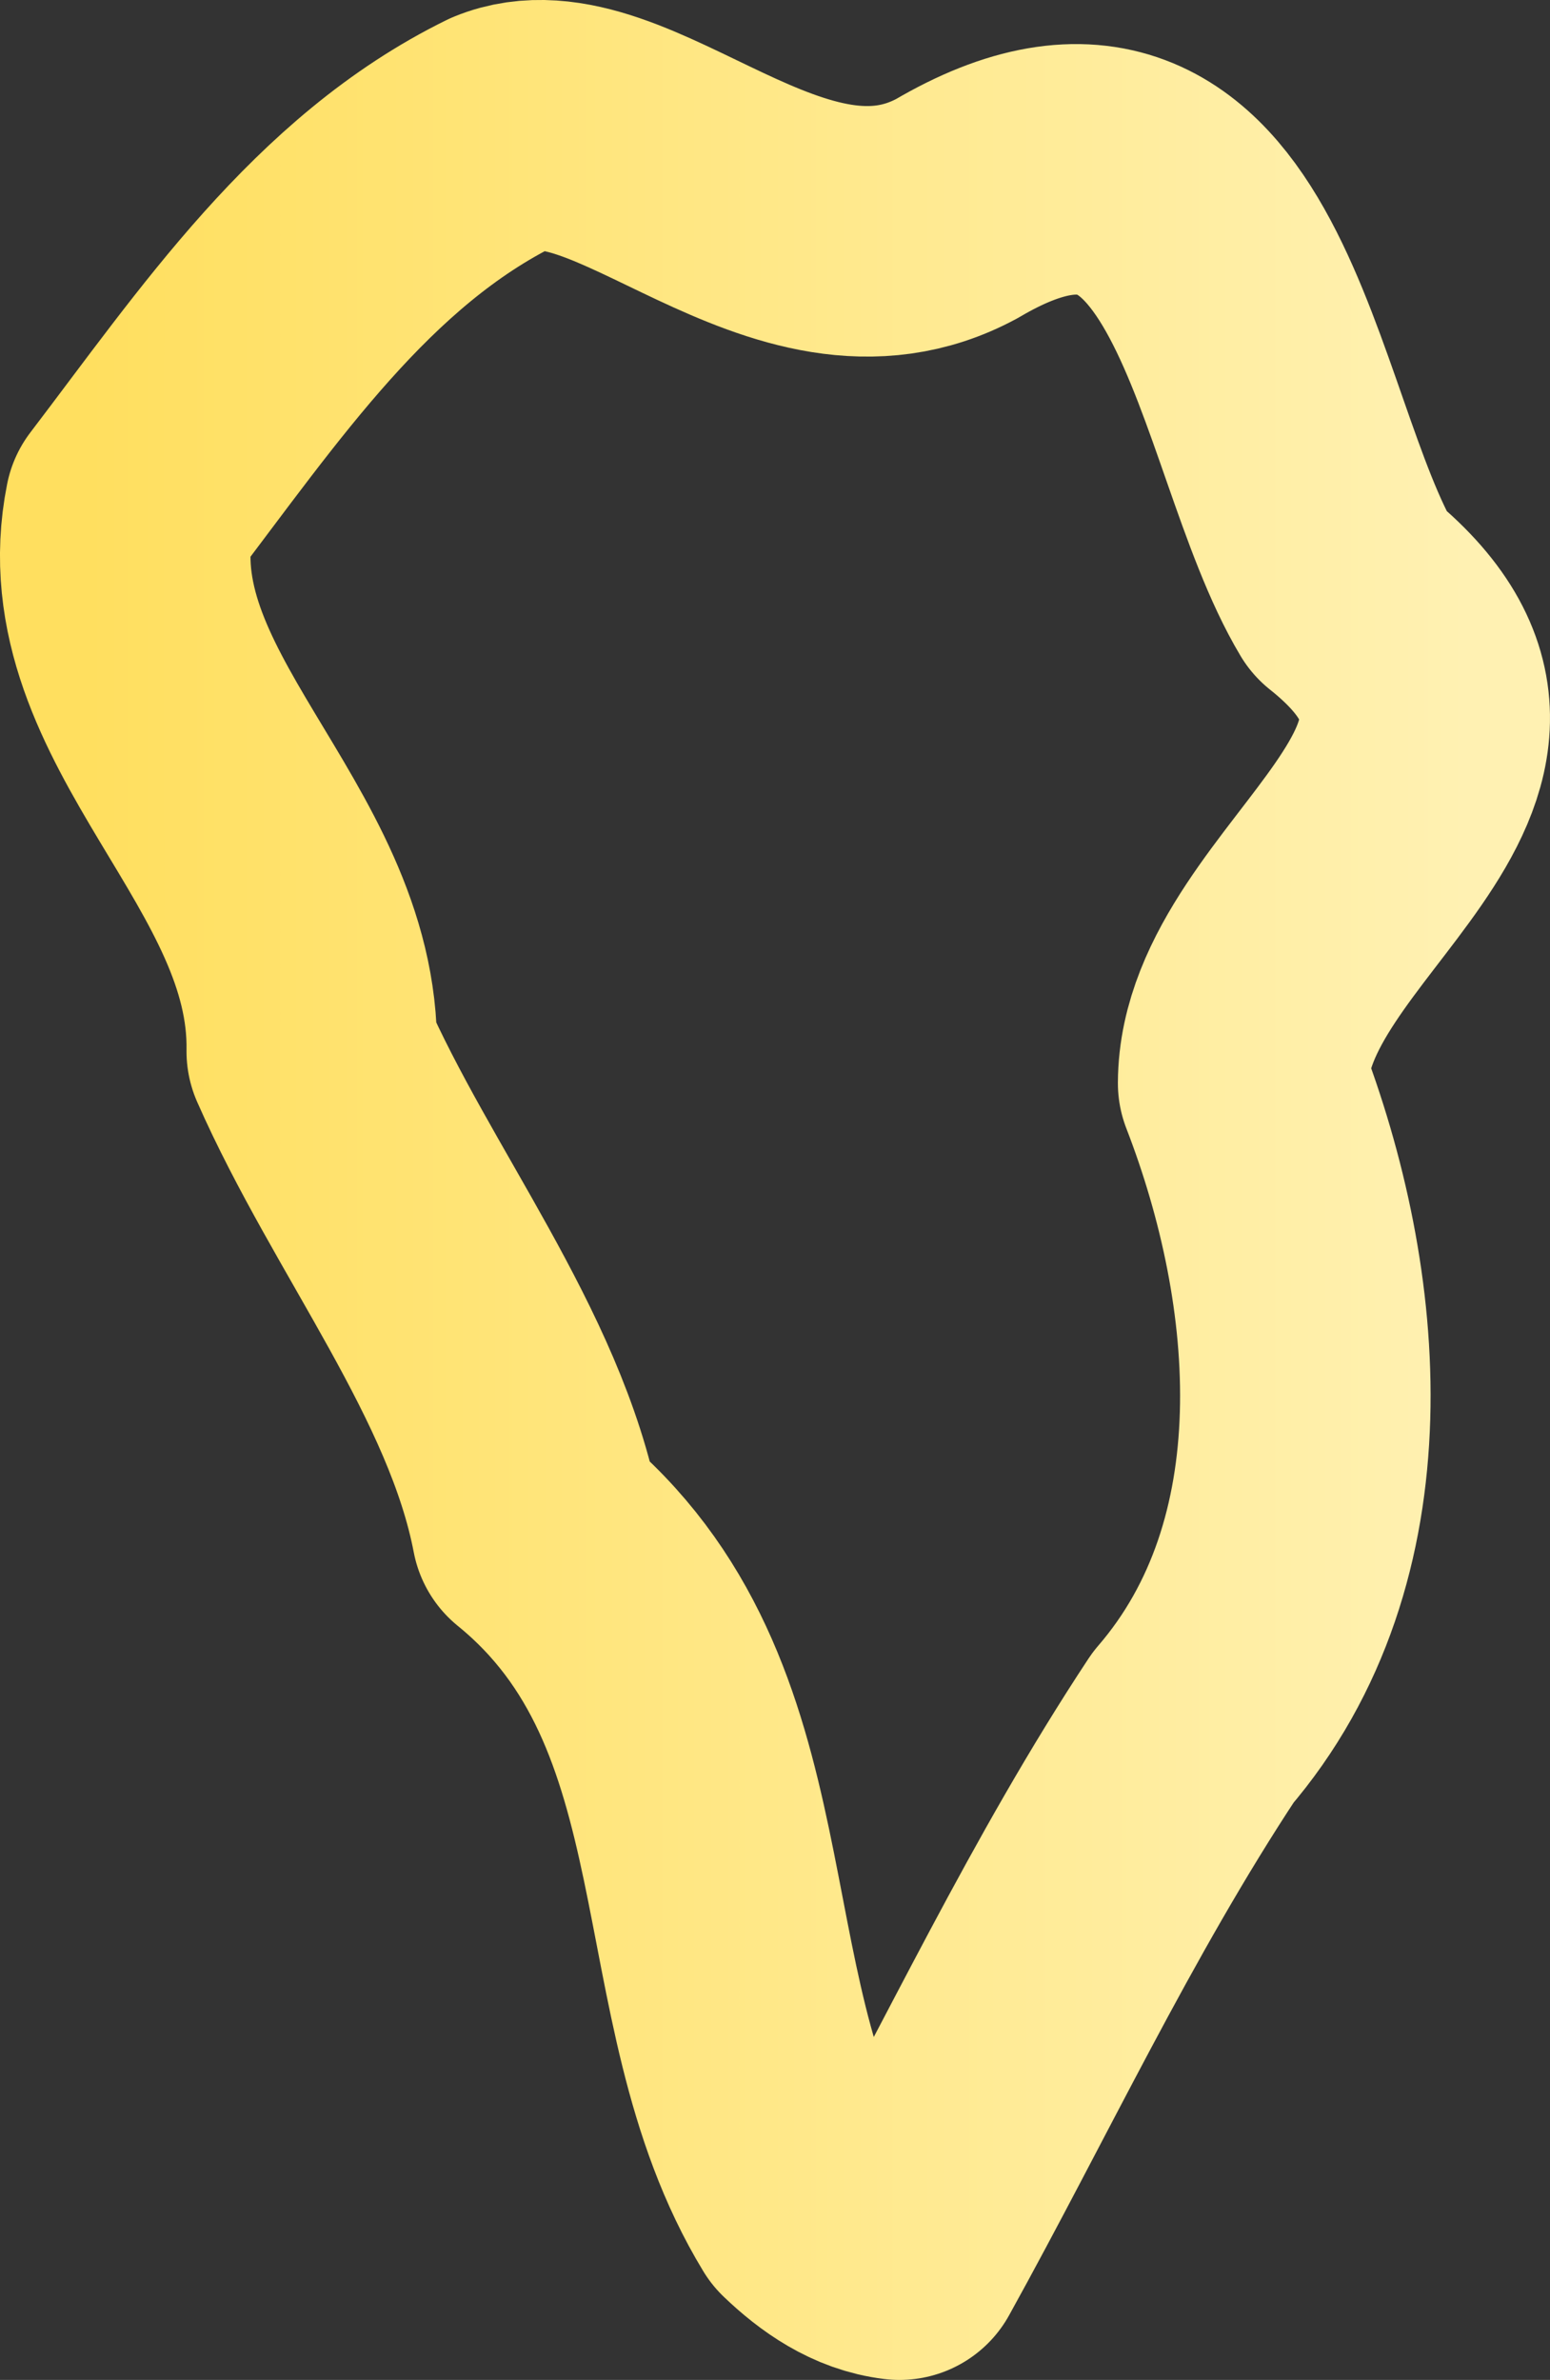
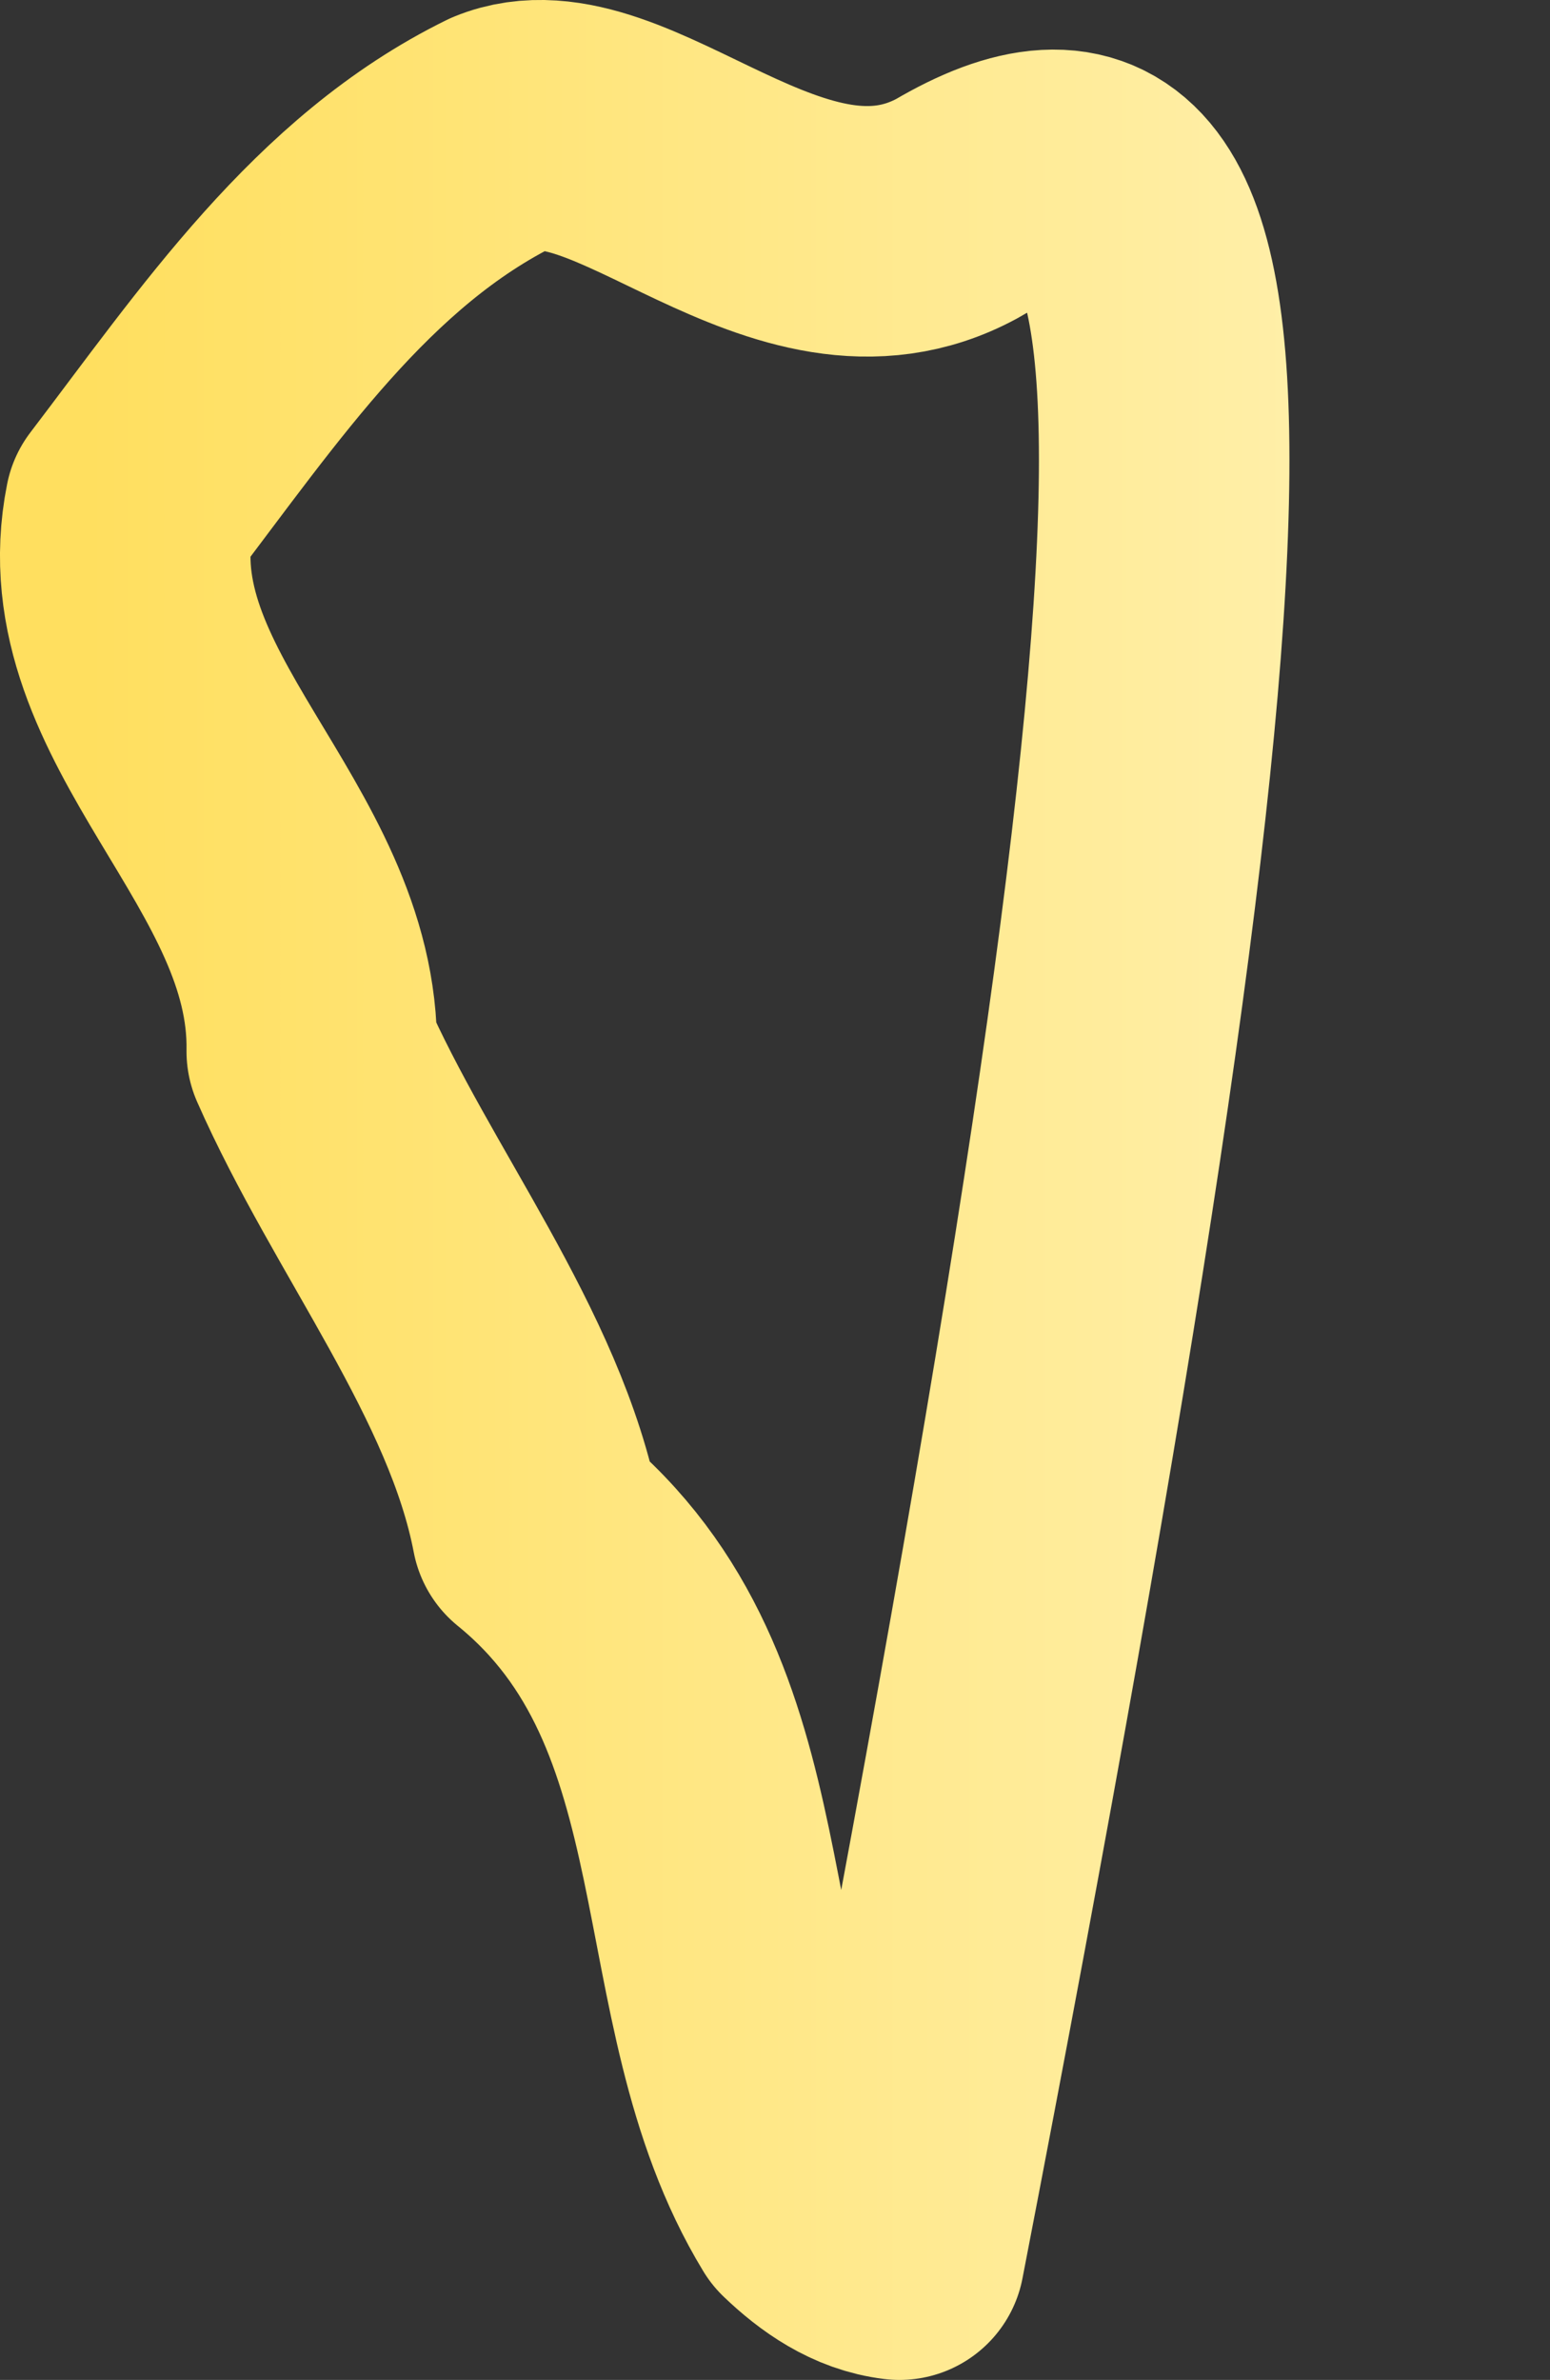
<svg xmlns="http://www.w3.org/2000/svg" xmlns:ns1="http://www.inkscape.org/namespaces/inkscape" xmlns:ns2="http://sodipodi.sourceforge.net/DTD/sodipodi-0.dtd" xmlns:xlink="http://www.w3.org/1999/xlink" width="278.45mm" height="427.465mm" viewBox="0 0 278.45 427.465" version="1.1" id="svg349" ns1:version="1.2.2 (b0a8486541, 2022-12-01)" ns2:docname="lpa-color.svg" ns1:export-filename="lpa.svg" ns1:export-xdpi="292.57" ns1:export-ydpi="292.57">
  <rect x="0" y="0" width="278.45" height="427.465" fill="#333333" stroke="none" />
  <ns2:namedview id="namedview351" pagecolor="#ffffff" bordercolor="#666666" borderopacity="1.0" ns1:showpageshadow="2" ns1:pageopacity="0.0" ns1:pagecheckerboard="0" ns1:deskcolor="#d1d1d1" ns1:document-units="mm" showgrid="false" ns1:zoom="0.3750491" ns1:cx="105.31954" ns1:cy="1029.1986" ns1:window-width="1920" ns1:window-height="1008" ns1:window-x="0" ns1:window-y="0" ns1:window-maximized="1" ns1:current-layer="layer1" />
  <defs id="defs346">
    <ns1:path-effect effect="simplify" id="path-effect8672" is_visible="true" lpeversion="1" steps="2" threshold="0.016" smooth_angles="0" helper_size="5" simplify_individual_paths="false" simplify_just_coalesce="false" />
    <linearGradient ns1:collect="always" id="linearGradient7216">
      <stop style="stop-color:#ffdf5f;stop-opacity:1;" offset="0" id="stop7212" />
      <stop style="stop-color:#fff1b2;stop-opacity:1;" offset="1" id="stop7214" />
    </linearGradient>
    <linearGradient ns1:collect="always" xlink:href="#linearGradient7216" id="linearGradient7218" x1="-18.459" y1="181.254" x2="228.804" y2="181.254" gradientUnits="userSpaceOnUse" />
  </defs>
  <g ns1:label="Layer 1" ns1:groupmode="layer" id="layer1" transform="translate(34.515,29.509)">
-     <path style="fill:none;fill-opacity:1;stroke:url(#linearGradient7218);stroke-width:45;stroke-linecap:square;stroke-linejoin:round;stroke-dasharray:none;stroke-opacity:1;paint-order:normal" d="m 127.074,375.456 c 17.379,-31.382 32.619,-64.238 52.736,-94.674 27.423,-31.788 23.234,-78.978 8.998,-115.747 0.134,-33.17 58.435,-56.78 18.852,-88.274 C 190.44,47.976 186.963,-21.236 137.412,7.941 107.083,24.383 76.904,-14.493 55.597,-5.703 26.886,8.402 8.465,36.061 -11.162,61.8 c -7.187,35.901 33.234,60.264 32.653,97.527 12.683,28.803 34.748,56.083 40.42,85.728 38.7,31.46 26.186,83.961 49.156,121.712 4.42,4.239 9.698,7.945 16.008,8.689 z" id="path1718" ns1:path-effect="#path-effect8672" ns1:original-d="m 127.07443,375.45587 c 0,-0.15116 0.10953,-0.20714 0.2434,-0.12441 0.13386,0.0827 0.50056,-0.1765 0.81489,-0.5761 0.31432,-0.3996 1.30568,-1.15104 2.20302,-1.66989 1.84413,-1.0663 2.28345,-1.72257 2.29563,-3.42945 0.0213,-2.9895 1.36639,-6.62792 3.02694,-8.18793 0.3721,-0.34957 0.67653,-0.87619 0.67653,-1.17028 0,-0.29408 0.30958,-0.85783 0.68796,-1.25277 0.37837,-0.39495 0.70579,-1.0151 0.7276,-1.37817 0.0218,-0.36303 0.11405,-0.61415 0.20498,-0.55803 0.23971,0.14798 2.12618,-4.89701 1.94237,-5.19443 -0.085,-0.13753 -0.048,-0.25006 0.0823,-0.25006 0.13029,0 0.44277,-0.8632 0.69442,-1.91823 0.29041,-1.2175 0.74116,-2.27499 1.23395,-2.89491 0.83469,-1.04997 0.94842,-1.5236 0.47867,-1.99334 -0.53752,-0.53753 -0.0121,-2.07894 1.09893,-3.22374 0.57799,-0.5956 1.05089,-1.31847 1.05089,-1.60639 0,-0.81714 0.79101,-2.63462 1.89205,-4.34726 0.55305,-0.86027 1.13849,-1.96694 1.30099,-2.45933 0.22081,-0.66908 0.55013,-0.99714 1.30358,-1.2986 1.3079,-0.52332 4.26182,-3.85874 4.54387,-5.13073 0.0482,-0.21735 0.14716,-0.45471 0.21992,-0.52747 0.0728,-0.0728 0.92989,-1.75834 1.90474,-3.74573 0.97484,-1.98739 2.12363,-4.01344 2.55285,-4.50228 0.42923,-0.48887 0.92093,-1.42267 1.09267,-2.0751 0.2211,-0.84 0.72796,-1.61103 1.73647,-2.64147 0.84027,-0.85855 1.59062,-1.9285 1.83004,-2.60953 0.2232,-0.63487 0.7638,-1.56205 1.20134,-2.06037 1.00451,-1.14408 1.58814,-2.52867 1.58814,-3.76766 0,-0.94303 1.06983,-2.93953 1.57516,-2.93953 0.37932,0 0.99327,-2.09216 1.29307,-4.40642 0.66406,-5.12609 3.96986,-11.22484 6.69041,-12.34292 0.66305,-0.27249 1.45708,-1.0478 2.56887,-2.50833 1.84023,-2.41742 3.80154,-4.20195 4.87805,-4.43841 0.8366,-0.18373 1.37877,-0.90178 1.64524,-2.17887 0.10005,-0.4795 0.77769,-1.6106 1.50587,-2.51354 0.72818,-0.90294 1.67361,-2.33 2.10095,-3.17122 0.45591,-0.89746 1.75768,-2.55894 3.1503,-4.02079 1.30533,-1.3702 2.37333,-2.69552 2.37333,-2.94516 0,-0.24963 0.19704,-1.07892 0.43785,-1.84287 0.42573,-1.3506 0.42103,-1.43399 -0.16989,-3.01411 -0.52493,-1.40367 -0.56657,-1.76252 -0.30556,-2.63369 0.1662,-0.55473 0.30237,-1.64962 0.3026,-2.43311 5.3e-4,-1.90997 0.6416,-3.11801 2.07029,-3.90144 1.44504,-0.79243 1.57013,-1.13421 0.72454,-1.97982 -0.89766,-0.89765 -0.85625,-1.45219 0.21306,-2.85261 1.15396,-1.5113 1.42033,-2.67192 0.82258,-3.5842 -0.47941,-0.73168 -0.44596,-1.20597 0.26679,-3.78233 0.49975,-1.80641 0.50964,-3.94029 0.0291,-6.27505 -1.06141,-5.15689 -0.83424,-6.7889 1.41117,-10.13761 0.82939,-1.23692 1.78933,-2.75367 2.13316,-3.37055 0.34385,-0.61688 0.81674,-1.18239 1.05084,-1.2567 1.30487,-0.41415 -0.37766,-8.21065 -1.91833,-8.88894 -1.32438,-0.58307 -1.77491,-1.78271 -1.78016,-4.74006 -0.005,-2.82328 -0.0768,-3.01856 -1.34253,-3.65038 -1.21214,-0.60508 -1.61004,-4.87733 -0.70391,-7.55794 0.75051,-2.22027 0.53846,-3.32178 -0.94475,-4.90745 -2.0053,-2.14383 -2.76635,-4.10101 -2.28695,-5.88135 0.26415,-0.98101 0.22806,-1.16391 -0.41193,-2.08742 -0.3858,-0.55671 -0.76593,-1.49291 -0.84474,-2.08043 -0.12598,-0.93931 -0.25593,-1.10541 -1.07677,-1.37631 -1.65517,-0.54626 -3.2327,-2.3967 -3.2327,-3.79197 0,-0.65157 -0.17859,-1.87035 -0.39687,-2.70839 -1.28459,-4.93185 -0.24254,-8.58242 3.61371,-12.65968 3.84711,-4.06761 4.33417,-5.11725 3.51664,-7.57859 -0.93461,-2.81386 0.6108,-8.57409 2.94458,-10.97537 0.62689,-0.64502 1.21412,-1.40693 1.30495,-1.69312 0.0908,-0.28619 0.27175,-0.52035 0.40205,-0.52035 0.13029,0 0.71213,-0.68461 1.29298,-1.52135 1.77671,-2.55947 3.8068,-4.89611 5.05328,-5.81633 0.65251,-0.48173 1.62311,-1.27872 2.15686,-1.77109 0.58028,-0.53527 1.56329,-1.06755 2.44483,-1.32382 1.57405,-0.45759 4.91908,-3.21954 4.91908,-4.06163 0,-0.22585 0.0695,-0.34119 0.15433,-0.2563 0.0849,0.0849 0.38256,-0.0739 0.66146,-0.35278 0.27892,-0.27891 0.68849,-0.50712 0.91019,-0.50712 0.342,0 0.37645,-0.31917 0.22741,-2.10636 -0.15124,-1.81346 -0.10613,-2.20897 0.32454,-2.84427 0.28916,-0.42657 0.55602,-1.39879 0.63248,-2.3043 0.12346,-1.46161 0.19423,-1.60069 1.05834,-2.07905 0.50932,-0.28196 1.03105,-0.70818 1.15943,-0.94715 0.12835,-0.23897 0.96178,-1.12111 1.85208,-1.96032 l 1.61869,-1.52583 -0.0348,-3.13521 c -0.043,-3.876567 -0.33136,-4.656897 -1.72574,-4.670167 -1.58785,-0.0151 -2.30733,-0.94208 -2.86801,-3.69504 -0.47024,-2.30888 -0.92247,-3.23769 -2.28642,-4.69584 -1.20301,-1.28614 -1.21531,-1.31773 -1.08903,-2.8004 0.2035,-2.38919 -1.64512,-5.02507 -3.27339,-4.66743 -1.61669,0.35508 -3.80191,-1.84595 -4.70993,-4.74403 -0.70329,-2.24459 -1.30514,-3.59751 -1.60033,-3.59751 -1.68662,0 -5.65762,-6.76089 -6.13845,-10.45104 -0.34474,-2.64581 -0.90986,-4.29581 -1.73235,-5.05808 -0.60555,-0.5612 -0.61705,-0.62959 -0.23132,-1.37552 0.45051,-0.8712 0.14869,-1.09519 -1.48687,-1.10341 -1.04305,-0.005 -1.38546,-0.79322 -0.87527,-2.01426 0.52248,-1.25047 0.50796,-1.83431 -0.0887,-3.57033 -0.27043,-0.78677 -0.57456,-2.26392 -0.67585,-3.28257 -0.30781,-3.09554 -0.69023,-4.90327 -1.63414,-7.72482 -0.49637,-1.48375 -0.90249,-2.98403 -0.90249,-3.33395 0,-1.24353 -0.56537,-2.23898 -1.75811,-3.09555 -1.58059,-1.13509 -2.20842,-2.20307 -2.20965,-3.75878 -7.9e-4,-1.14255 -0.0713,-1.27809 -0.86089,-1.65656 -2.03724,-0.97656 -3.46944,-6.00804 -2.19122,-7.698 0.85267,-1.12733 0.50848,-1.82775 -0.45461,-0.9251 -1.70002,1.59334 -2.49756,0.85434 -2.86014,-2.65019 -0.19612,-1.89565 -0.42726,-2.77069 -1.00414,-3.80143 -0.41216,-0.73642 -0.82822,-1.74432 -0.92459,-2.23978 -0.0964,-0.4954496 -0.32333,-1.0758596 -0.50437,-1.2898096 -0.18103,-0.21393 -0.51726,-0.93737 -0.74717,-1.60764 -0.31488,-0.91798 -0.68213,-1.38311 -1.48846,-1.88519 -0.58874,-0.36659 -1.35927,-0.8731 -1.71229,-1.12558 -0.56,-0.40051 -0.8511,-0.42219 -2.28282,-0.17 -2.10929,0.37155 -2.85089,0.18723 -3.04406,-0.75658 -0.33539,-1.63865 -0.71207,-1.79985 -2.31166,-0.98928 -2.41359,1.22306 -4.44845,1.23269 -5.36928,0.0254 -0.76944,-1.00879 -2.02654,-1.35268002 -2.02654,-0.55439 0,1.075 -2.5998,1.10026 -4.76023,0.0463 -1.43123,-0.69824 -1.85435,-1.06821002 -1.85435,-1.62140002 0,-0.22868 -0.11287,-0.41578 -0.25082,-0.41578 -0.15102,0 -0.13814,0.32324 0.0323,0.8123 0.70704,2.02821002 -0.29516,3.95020002 -2.05979,3.95020002 -0.71686,0 -0.89673,0.10492 -0.89673,0.52307 0,1.28411 -2.3287,1.82501 -3.58902,0.83364 -0.51999,-0.40903 -0.95096,-0.53765 -1.44089,-0.43005 -0.69469,0.15258 -1.57851,-0.10735 -2.42293,-0.71258 -0.36854,-0.26415 -0.57165,-0.17692 -1.23064,0.52853 -0.43408,0.46469 -1.00937,0.84495 -1.27841,0.84503 -0.26903,7e-5 -1.11514,0.23805 -1.88022,0.52885 -0.76509,0.29079 -1.77712,0.51563 -2.24896,0.49963 -2.20635,-0.0748 -6.28511,1.02238 -6.86188,1.84584 -0.8417,1.2016996 -3.94606,1.2929096 -5.08943,0.14953 -1.07321,-1.07321 -3.93566,-0.35854 -6.37327,1.5912096 -2.12021,1.69588 -7.59262,0.77236 -9.84286,-1.6610596 -0.63854,-0.69052 -0.75199,-0.71094 -5.45669,-0.98241 -4.399338,-0.25385 -4.938488,-0.33991 -6.392088,-1.02036 -0.87313,-0.40872 -2.25979,-0.83873 -3.08147,-0.95557 -2.53659,-0.36071 -3.66541,-1.17587 -3.66541,-2.64696 0,-0.91882 -0.79927,-2.37592 -1.30328,-2.37592 -0.1136,0 -0.14858,0.60319 -0.0777,1.34042 0.25199,2.62254 -0.68549,3.28467 -3.01454,2.12911 -0.85915,-0.42627 -2.32648,-1.03254 -3.26073,-1.34726 -2.33833,-0.78773 -3.41928,-1.37463 -4.65116,-2.52533002 -0.91513,-0.85482 -2.62304,-1.81246998 -4.16135,-2.33331998 -1.05096,-0.35585 -1.53373,-1.74789 -1.35503,-3.90714 0.11407,-1.3783 0.0721,-2.0717 -0.1329,-2.19843 -0.16473,-0.10181 -0.29952,-0.60049 -0.29952,-1.10817 0,-0.6668 -0.202,-1.11064 -0.7276,-1.5987004 l -0.72761,-0.67564 -0.13399,0.75442 c -0.26594,1.4973204 -2.14075,0.9562004 -2.47486,-0.71432 -0.27857,-1.39286 -3.107837,-0.9458 -5.103487,0.8064 -1.16668,1.0243604 -1.57095,1.0018204 -1.93723,-0.10802 -0.57331,-1.73716 -3.71188,-1.22873 -3.71188,0.6013004 0,0.24495 -0.36241,0.88503 -0.80536,1.42239 -0.80029,0.9709 -0.8025,0.98249 -0.35282,1.84622 0.45756,0.87885 0.70311,2.40143 0.35233,2.18464 -0.34583,-0.21374 -1.63305,1.00687 -2.00789,1.90398 -0.2026,0.48489 -0.48686,0.88162 -0.63169,0.88162 -0.14483,0 -0.75641,0.35718 -1.35906,0.79374998 -0.60266,0.43656 -1.20871,0.79375 -1.34679,0.79375 -0.69997,0 -2.13542,0.9575 -2.3475,1.56586002 -0.59016,1.69294 -3.18938,2.53028 -4.99497,1.60914 -1.37004,-0.69894 -1.75505,-0.66804 -2.16838,0.17403 -0.75024,1.52845 -2.19682,1.51194 -2.93378,-0.0335 -0.56259,-1.17975 -0.98326,-1.19714 -0.98326,-0.0406 0,0.99115 -0.31177,1.35655 -1.38789,1.62664 -0.57339,0.14391 -0.78084,0.40904 -1.00001,1.27804 -0.82663,3.27757 -2.48571,5.2397096 -6.87252,8.1279396 -1.0914,0.71858 -2.12818,1.42475 -2.30393,1.56928 -0.17576,0.14453 -0.42129,0.26279 -0.54562,0.26279 -0.12433,0 -0.75443,0.2566 -1.40023,0.57023 -0.79632,0.38674 -1.715,0.57831 -2.8548,0.59532 l -1.68063,0.0251 0.15778,1.71979 c 0.0868,0.94588 0.0321,2.19604 -0.1216,2.77812 -0.15365,0.58209 -0.29188,1.20055 -0.30718,1.37437 -0.0153,0.17381 -0.0973,0.30342 -0.18216,0.288 -0.0849,-0.0154 -0.48951,0.11026 -0.89916,0.27928 -0.40966,0.16902 -0.90197,0.30731 -1.09402,0.30731 -0.26706,0 -0.31713,0.39923 -0.21291,1.69762 0.13551,1.68816 0.13054,1.70338 -0.89036,2.72812 -0.56465,0.56676 -1.26476,1.42307 -1.5558,1.9029 -0.56081,0.92459 -1.3861,1.47803 -2.57969,1.72996 -0.64094,0.13528 -0.7276,0.27471 -0.7276,1.17075 0,4.36261 -3.3111495,9.82969 -6.6145895,10.92145 -0.95712,0.31632 -1.37569,0.67103 -2.1343,1.80868 -1.27271002,1.90861 -2.32510002,2.16647 -5.21812,1.27854 -1.24754,-0.38289 -1.54983,-0.004 -1.70274,2.1329 -0.17873,2.49789 -1.24995,4.75198 -2.63796,5.55082 -0.56249,0.32372 -0.95945,0.69095 -0.88214,0.81604 0.0773,0.1251 -0.12748,0.16998 -0.4551,0.0997 -0.59568,-0.12771 -0.59568,-0.12771 0.0289,0.42155 0.68574,0.60301 0.56886,0.71102 -0.2786,0.25747 -0.66682,-0.35687 -1.8012305,0.0733 -1.8012305,0.683 0,0.2214 -0.13828,0.37279 -0.30729,0.33641 -1.83615,-0.39524 -2.38567,13.85979 -0.66041,17.13177 1.8337905,3.47782 1.55447,5.82769 -0.89068,7.49297 -1.06924,0.72821 -1.08836,1.16824 -0.11319,2.60522 0.37858,0.55787 0.74856,1.31196 0.82218,1.67577 0.0915,0.45203 0.48309,0.82899 1.23693,1.19062 1.1585805,0.55579 1.2572805,0.75369 2.2815905,4.57464 0.26544,0.99015 0.53052,1.28051 2.07643,2.27448 1.59651,1.0265 3.98975,3.27353 4.04135,3.79445 0.0857,0.86488 0.31261,1.30045 1.00879,1.936317 0.44013998,0.402 0.86681998,1.06974 0.94815998,1.48385 0.73838,3.75885 1.39736002,5.24665 2.42221002,5.4687 0.95914,0.20781 1.10607,0.32325 2.20081,1.72904 0.50548,0.64911 1.36985,1.35797 1.97754,1.62175 1.9391,0.84174 3.08343,2.85633 2.15171,3.78806 -0.56824,0.56823 -0.51882,0.92551 0.28928,2.0916 0.69907,1.00876 0.69937,1.01144 0.23066,2.05084 -0.78182,1.73378 -0.46345,3.47655 1.04107,5.69877 1.6114795,2.38022 1.9226095,2.71798 2.9547895,3.20779 1.06607,0.50588 1.11114,0.63018 1.32344,3.65048 0.17153,2.44014 0.1644,2.48199 -0.52449,3.08097 -0.94307,0.81999 -0.67225,1.84464 0.4261,1.61214 0.10914,-0.0231 0.17396,0.0473 0.14404,0.15643 -0.12478,0.45519 0.90643,1.91993 1.91285,2.71703 1.25126,0.99102 1.41598,2.17343 0.32436,2.32846 -0.76507,0.10866 -0.80222,1.1014 -0.0661,1.76753 0.41289,0.37367 0.52916,0.81491 0.52916,2.00816 0,1.92375 0.30004,2.71118 1.5496,4.06678 0.73139,0.79347 1.19176,1.69658 1.73576,3.405 0.44402,1.39446 0.94077,2.45027 1.24105,2.6378 0.73427,0.45856 0.61725,0.96708 -0.44684,1.94175 -1.01992,0.93421 -1.12179,1.74344 -0.24007,1.90709 0.85856,0.15936 1.14016,0.53402 1.58846,2.1134 0.23404,0.82455 0.8349,2.17198 1.33525,2.99428 1.16137,1.90868 1.16389,2.65769 0.0126,3.74392 -1.83254,1.72903 -1.78247,1.98411 0.77235,3.93488 2.39628,1.8297 4.09348,4.11248 4.09348,5.50583 0,0.57382 2.00749,3.61091 3.67571,5.56091 0.68471,0.80036 1.50944,1.8342 1.83273,2.29741 0.3233,0.46321 0.85073,0.87993 1.17207,0.92604 0.40611,0.0583 0.828,0.55185 1.38364,1.6187 0.70653,1.35656 2.30093,3.50994 3.76113,5.07972 0.91145,0.97985 1.67717,2.2071 2.06769,3.31393 0.21344,0.60496 0.68718,1.4554 1.05276,1.88986 0.45224,0.53747 0.66469,1.10826 0.66469,1.78592 0,1.45606 0.60186,3.21939 1.58815,4.65291 0.47668,0.69283 1.31536,2.35817 1.86373,3.70075 1.28691,3.15074 1.85815,4.25546 3.32283,6.42597 3.81592,5.65483 6.44896,14.12268 4.99083,16.0505 -0.44689,0.59085 -0.50336,1.9997 -0.13204,3.2944 0.14103,0.49175 0.18935,0.82702 0.10737,0.74504 -0.29311,-0.29311 -1.68671,1.61002 -1.68671,2.30341 0,1.10329 0.65121,2.38287 1.56938,3.08372 0.46344,0.35375 1.1908,0.95173 1.61635,1.32884 0.42554,0.37711 1.54893,1.07913 2.4964,1.56004 3.65274,1.85404 7.528387,6.18371 7.551447,8.43608 0.002,0.23691 0.53641,1.31525 1.18664,2.39636 0.72887,1.21187 1.29887,2.55852 1.4864,3.51173 0.39097,1.98726 2.42115,4.03887 4.27215,4.31724 1.83679,0.27625 3.08162,1.92032 3.10134,4.09601 0.008,0.91406 0.71796,2.56635 1.98871,4.63021 0.35841,0.58208 0.6536,1.2614 0.656,1.50961 0.002,0.2482 0.302,0.8899 0.66581,1.42597 0.3638,0.5361 0.66146,1.29857 0.66146,1.69439 0,1.57435 1.61944,4.00063 4.79912,7.19013 3.26544,3.27554 3.57714,3.79495 4.15822,6.92888 0.3147,1.69723 0.6603,2.2854 1.34288,2.2854 0.72447,0 1.26814,1.71349 1.84684,5.82083 0.92651,6.57587 0.96515,7.65974 0.32468,9.10762 -0.6844,1.5472 -0.52646,1.92249 1.27567,3.03136 0.86729,0.53363 1.38107,1.05396 1.49706,1.51609 0.22125,0.88153 -0.0892,6.22419 -0.41087,7.07017 -0.18162,0.4777 -0.0809,0.94786 0.4197,1.95942 0.74217,1.49966 0.59683,2.84665 -0.43562,4.03709 -0.5015,0.57822 -0.67309,1.21986 -0.56639,2.11783 0.34829,2.93095 0.96047,6.13238 1.37256,7.17786 0.46222,1.17266 0.47686,1.39882 0.14238,2.19937 -0.4737,1.13372 0.30034,4.51649 1.18718,5.18827 0.2979,0.22566 0.6515,0.89924 0.78577,1.49683 0.13547,0.60293 0.58894,1.43134 1.018878,1.86129 1.16828,1.16827 1.99058,4.35676 1.37449,5.32958 -0.15256,0.2409 0.0303,0.92189 0.53301,1.98438 0.57935,1.22465 0.76532,2.00374 0.76548,3.20688 2.6e-4,1.99768 0.3427,3.20873 1.15348,4.07937 0.349,0.37476 0.84132,1.12818 1.09404,1.67428 0.57817,1.24937 3.60944,4.54467 4.97138,5.40441 0.73984,0.46704 1.21875,1.07185 1.70494,2.15318 1.03692,2.30616 2.18554,3.22347 4.03634,3.22347 0.39848,0 1.1698,0.30218 1.71403,0.67151 0.54424,0.36931 1.84077,1.09691 2.88119,1.61687 1.04043,0.51996 2.09254,1.12242 2.33803,1.33879 0.24549,0.21638 0.57586,0.31338 0.73416,0.21553 0.15829,-0.0978 0.25583,-0.0797 0.21675,0.0402 -0.0391,0.11996 0.20461,0.66264 0.54155,1.20599 l 0.6126,0.9879 1.0394,-0.53025 c 0.57166,-0.29166 1.03939,-0.65395 1.03939,-0.80508 z" />
+     <path style="fill:none;fill-opacity:1;stroke:url(#linearGradient7218);stroke-width:45;stroke-linecap:square;stroke-linejoin:round;stroke-dasharray:none;stroke-opacity:1;paint-order:normal" d="m 127.074,375.456 C 190.44,47.976 186.963,-21.236 137.412,7.941 107.083,24.383 76.904,-14.493 55.597,-5.703 26.886,8.402 8.465,36.061 -11.162,61.8 c -7.187,35.901 33.234,60.264 32.653,97.527 12.683,28.803 34.748,56.083 40.42,85.728 38.7,31.46 26.186,83.961 49.156,121.712 4.42,4.239 9.698,7.945 16.008,8.689 z" id="path1718" ns1:path-effect="#path-effect8672" ns1:original-d="m 127.07443,375.45587 c 0,-0.15116 0.10953,-0.20714 0.2434,-0.12441 0.13386,0.0827 0.50056,-0.1765 0.81489,-0.5761 0.31432,-0.3996 1.30568,-1.15104 2.20302,-1.66989 1.84413,-1.0663 2.28345,-1.72257 2.29563,-3.42945 0.0213,-2.9895 1.36639,-6.62792 3.02694,-8.18793 0.3721,-0.34957 0.67653,-0.87619 0.67653,-1.17028 0,-0.29408 0.30958,-0.85783 0.68796,-1.25277 0.37837,-0.39495 0.70579,-1.0151 0.7276,-1.37817 0.0218,-0.36303 0.11405,-0.61415 0.20498,-0.55803 0.23971,0.14798 2.12618,-4.89701 1.94237,-5.19443 -0.085,-0.13753 -0.048,-0.25006 0.0823,-0.25006 0.13029,0 0.44277,-0.8632 0.69442,-1.91823 0.29041,-1.2175 0.74116,-2.27499 1.23395,-2.89491 0.83469,-1.04997 0.94842,-1.5236 0.47867,-1.99334 -0.53752,-0.53753 -0.0121,-2.07894 1.09893,-3.22374 0.57799,-0.5956 1.05089,-1.31847 1.05089,-1.60639 0,-0.81714 0.79101,-2.63462 1.89205,-4.34726 0.55305,-0.86027 1.13849,-1.96694 1.30099,-2.45933 0.22081,-0.66908 0.55013,-0.99714 1.30358,-1.2986 1.3079,-0.52332 4.26182,-3.85874 4.54387,-5.13073 0.0482,-0.21735 0.14716,-0.45471 0.21992,-0.52747 0.0728,-0.0728 0.92989,-1.75834 1.90474,-3.74573 0.97484,-1.98739 2.12363,-4.01344 2.55285,-4.50228 0.42923,-0.48887 0.92093,-1.42267 1.09267,-2.0751 0.2211,-0.84 0.72796,-1.61103 1.73647,-2.64147 0.84027,-0.85855 1.59062,-1.9285 1.83004,-2.60953 0.2232,-0.63487 0.7638,-1.56205 1.20134,-2.06037 1.00451,-1.14408 1.58814,-2.52867 1.58814,-3.76766 0,-0.94303 1.06983,-2.93953 1.57516,-2.93953 0.37932,0 0.99327,-2.09216 1.29307,-4.40642 0.66406,-5.12609 3.96986,-11.22484 6.69041,-12.34292 0.66305,-0.27249 1.45708,-1.0478 2.56887,-2.50833 1.84023,-2.41742 3.80154,-4.20195 4.87805,-4.43841 0.8366,-0.18373 1.37877,-0.90178 1.64524,-2.17887 0.10005,-0.4795 0.77769,-1.6106 1.50587,-2.51354 0.72818,-0.90294 1.67361,-2.33 2.10095,-3.17122 0.45591,-0.89746 1.75768,-2.55894 3.1503,-4.02079 1.30533,-1.3702 2.37333,-2.69552 2.37333,-2.94516 0,-0.24963 0.19704,-1.07892 0.43785,-1.84287 0.42573,-1.3506 0.42103,-1.43399 -0.16989,-3.01411 -0.52493,-1.40367 -0.56657,-1.76252 -0.30556,-2.63369 0.1662,-0.55473 0.30237,-1.64962 0.3026,-2.43311 5.3e-4,-1.90997 0.6416,-3.11801 2.07029,-3.90144 1.44504,-0.79243 1.57013,-1.13421 0.72454,-1.97982 -0.89766,-0.89765 -0.85625,-1.45219 0.21306,-2.85261 1.15396,-1.5113 1.42033,-2.67192 0.82258,-3.5842 -0.47941,-0.73168 -0.44596,-1.20597 0.26679,-3.78233 0.49975,-1.80641 0.50964,-3.94029 0.0291,-6.27505 -1.06141,-5.15689 -0.83424,-6.7889 1.41117,-10.13761 0.82939,-1.23692 1.78933,-2.75367 2.13316,-3.37055 0.34385,-0.61688 0.81674,-1.18239 1.05084,-1.2567 1.30487,-0.41415 -0.37766,-8.21065 -1.91833,-8.88894 -1.32438,-0.58307 -1.77491,-1.78271 -1.78016,-4.74006 -0.005,-2.82328 -0.0768,-3.01856 -1.34253,-3.65038 -1.21214,-0.60508 -1.61004,-4.87733 -0.70391,-7.55794 0.75051,-2.22027 0.53846,-3.32178 -0.94475,-4.90745 -2.0053,-2.14383 -2.76635,-4.10101 -2.28695,-5.88135 0.26415,-0.98101 0.22806,-1.16391 -0.41193,-2.08742 -0.3858,-0.55671 -0.76593,-1.49291 -0.84474,-2.08043 -0.12598,-0.93931 -0.25593,-1.10541 -1.07677,-1.37631 -1.65517,-0.54626 -3.2327,-2.3967 -3.2327,-3.79197 0,-0.65157 -0.17859,-1.87035 -0.39687,-2.70839 -1.28459,-4.93185 -0.24254,-8.58242 3.61371,-12.65968 3.84711,-4.06761 4.33417,-5.11725 3.51664,-7.57859 -0.93461,-2.81386 0.6108,-8.57409 2.94458,-10.97537 0.62689,-0.64502 1.21412,-1.40693 1.30495,-1.69312 0.0908,-0.28619 0.27175,-0.52035 0.40205,-0.52035 0.13029,0 0.71213,-0.68461 1.29298,-1.52135 1.77671,-2.55947 3.8068,-4.89611 5.05328,-5.81633 0.65251,-0.48173 1.62311,-1.27872 2.15686,-1.77109 0.58028,-0.53527 1.56329,-1.06755 2.44483,-1.32382 1.57405,-0.45759 4.91908,-3.21954 4.91908,-4.06163 0,-0.22585 0.0695,-0.34119 0.15433,-0.2563 0.0849,0.0849 0.38256,-0.0739 0.66146,-0.35278 0.27892,-0.27891 0.68849,-0.50712 0.91019,-0.50712 0.342,0 0.37645,-0.31917 0.22741,-2.10636 -0.15124,-1.81346 -0.10613,-2.20897 0.32454,-2.84427 0.28916,-0.42657 0.55602,-1.39879 0.63248,-2.3043 0.12346,-1.46161 0.19423,-1.60069 1.05834,-2.07905 0.50932,-0.28196 1.03105,-0.70818 1.15943,-0.94715 0.12835,-0.23897 0.96178,-1.12111 1.85208,-1.96032 l 1.61869,-1.52583 -0.0348,-3.13521 c -0.043,-3.876567 -0.33136,-4.656897 -1.72574,-4.670167 -1.58785,-0.0151 -2.30733,-0.94208 -2.86801,-3.69504 -0.47024,-2.30888 -0.92247,-3.23769 -2.28642,-4.69584 -1.20301,-1.28614 -1.21531,-1.31773 -1.08903,-2.8004 0.2035,-2.38919 -1.64512,-5.02507 -3.27339,-4.66743 -1.61669,0.35508 -3.80191,-1.84595 -4.70993,-4.74403 -0.70329,-2.24459 -1.30514,-3.59751 -1.60033,-3.59751 -1.68662,0 -5.65762,-6.76089 -6.13845,-10.45104 -0.34474,-2.64581 -0.90986,-4.29581 -1.73235,-5.05808 -0.60555,-0.5612 -0.61705,-0.62959 -0.23132,-1.37552 0.45051,-0.8712 0.14869,-1.09519 -1.48687,-1.10341 -1.04305,-0.005 -1.38546,-0.79322 -0.87527,-2.01426 0.52248,-1.25047 0.50796,-1.83431 -0.0887,-3.57033 -0.27043,-0.78677 -0.57456,-2.26392 -0.67585,-3.28257 -0.30781,-3.09554 -0.69023,-4.90327 -1.63414,-7.72482 -0.49637,-1.48375 -0.90249,-2.98403 -0.90249,-3.33395 0,-1.24353 -0.56537,-2.23898 -1.75811,-3.09555 -1.58059,-1.13509 -2.20842,-2.20307 -2.20965,-3.75878 -7.9e-4,-1.14255 -0.0713,-1.27809 -0.86089,-1.65656 -2.03724,-0.97656 -3.46944,-6.00804 -2.19122,-7.698 0.85267,-1.12733 0.50848,-1.82775 -0.45461,-0.9251 -1.70002,1.59334 -2.49756,0.85434 -2.86014,-2.65019 -0.19612,-1.89565 -0.42726,-2.77069 -1.00414,-3.80143 -0.41216,-0.73642 -0.82822,-1.74432 -0.92459,-2.23978 -0.0964,-0.4954496 -0.32333,-1.0758596 -0.50437,-1.2898096 -0.18103,-0.21393 -0.51726,-0.93737 -0.74717,-1.60764 -0.31488,-0.91798 -0.68213,-1.38311 -1.48846,-1.88519 -0.58874,-0.36659 -1.35927,-0.8731 -1.71229,-1.12558 -0.56,-0.40051 -0.8511,-0.42219 -2.28282,-0.17 -2.10929,0.37155 -2.85089,0.18723 -3.04406,-0.75658 -0.33539,-1.63865 -0.71207,-1.79985 -2.31166,-0.98928 -2.41359,1.22306 -4.44845,1.23269 -5.36928,0.0254 -0.76944,-1.00879 -2.02654,-1.35268002 -2.02654,-0.55439 0,1.075 -2.5998,1.10026 -4.76023,0.0463 -1.43123,-0.69824 -1.85435,-1.06821002 -1.85435,-1.62140002 0,-0.22868 -0.11287,-0.41578 -0.25082,-0.41578 -0.15102,0 -0.13814,0.32324 0.0323,0.8123 0.70704,2.02821002 -0.29516,3.95020002 -2.05979,3.95020002 -0.71686,0 -0.89673,0.10492 -0.89673,0.52307 0,1.28411 -2.3287,1.82501 -3.58902,0.83364 -0.51999,-0.40903 -0.95096,-0.53765 -1.44089,-0.43005 -0.69469,0.15258 -1.57851,-0.10735 -2.42293,-0.71258 -0.36854,-0.26415 -0.57165,-0.17692 -1.23064,0.52853 -0.43408,0.46469 -1.00937,0.84495 -1.27841,0.84503 -0.26903,7e-5 -1.11514,0.23805 -1.88022,0.52885 -0.76509,0.29079 -1.77712,0.51563 -2.24896,0.49963 -2.20635,-0.0748 -6.28511,1.02238 -6.86188,1.84584 -0.8417,1.2016996 -3.94606,1.2929096 -5.08943,0.14953 -1.07321,-1.07321 -3.93566,-0.35854 -6.37327,1.5912096 -2.12021,1.69588 -7.59262,0.77236 -9.84286,-1.6610596 -0.63854,-0.69052 -0.75199,-0.71094 -5.45669,-0.98241 -4.399338,-0.25385 -4.938488,-0.33991 -6.392088,-1.02036 -0.87313,-0.40872 -2.25979,-0.83873 -3.08147,-0.95557 -2.53659,-0.36071 -3.66541,-1.17587 -3.66541,-2.64696 0,-0.91882 -0.79927,-2.37592 -1.30328,-2.37592 -0.1136,0 -0.14858,0.60319 -0.0777,1.34042 0.25199,2.62254 -0.68549,3.28467 -3.01454,2.12911 -0.85915,-0.42627 -2.32648,-1.03254 -3.26073,-1.34726 -2.33833,-0.78773 -3.41928,-1.37463 -4.65116,-2.52533002 -0.91513,-0.85482 -2.62304,-1.81246998 -4.16135,-2.33331998 -1.05096,-0.35585 -1.53373,-1.74789 -1.35503,-3.90714 0.11407,-1.3783 0.0721,-2.0717 -0.1329,-2.19843 -0.16473,-0.10181 -0.29952,-0.60049 -0.29952,-1.10817 0,-0.6668 -0.202,-1.11064 -0.7276,-1.5987004 l -0.72761,-0.67564 -0.13399,0.75442 c -0.26594,1.4973204 -2.14075,0.9562004 -2.47486,-0.71432 -0.27857,-1.39286 -3.107837,-0.9458 -5.103487,0.8064 -1.16668,1.0243604 -1.57095,1.0018204 -1.93723,-0.10802 -0.57331,-1.73716 -3.71188,-1.22873 -3.71188,0.6013004 0,0.24495 -0.36241,0.88503 -0.80536,1.42239 -0.80029,0.9709 -0.8025,0.98249 -0.35282,1.84622 0.45756,0.87885 0.70311,2.40143 0.35233,2.18464 -0.34583,-0.21374 -1.63305,1.00687 -2.00789,1.90398 -0.2026,0.48489 -0.48686,0.88162 -0.63169,0.88162 -0.14483,0 -0.75641,0.35718 -1.35906,0.79374998 -0.60266,0.43656 -1.20871,0.79375 -1.34679,0.79375 -0.69997,0 -2.13542,0.9575 -2.3475,1.56586002 -0.59016,1.69294 -3.18938,2.53028 -4.99497,1.60914 -1.37004,-0.69894 -1.75505,-0.66804 -2.16838,0.17403 -0.75024,1.52845 -2.19682,1.51194 -2.93378,-0.0335 -0.56259,-1.17975 -0.98326,-1.19714 -0.98326,-0.0406 0,0.99115 -0.31177,1.35655 -1.38789,1.62664 -0.57339,0.14391 -0.78084,0.40904 -1.00001,1.27804 -0.82663,3.27757 -2.48571,5.2397096 -6.87252,8.1279396 -1.0914,0.71858 -2.12818,1.42475 -2.30393,1.56928 -0.17576,0.14453 -0.42129,0.26279 -0.54562,0.26279 -0.12433,0 -0.75443,0.2566 -1.40023,0.57023 -0.79632,0.38674 -1.715,0.57831 -2.8548,0.59532 l -1.68063,0.0251 0.15778,1.71979 c 0.0868,0.94588 0.0321,2.19604 -0.1216,2.77812 -0.15365,0.58209 -0.29188,1.20055 -0.30718,1.37437 -0.0153,0.17381 -0.0973,0.30342 -0.18216,0.288 -0.0849,-0.0154 -0.48951,0.11026 -0.89916,0.27928 -0.40966,0.16902 -0.90197,0.30731 -1.09402,0.30731 -0.26706,0 -0.31713,0.39923 -0.21291,1.69762 0.13551,1.68816 0.13054,1.70338 -0.89036,2.72812 -0.56465,0.56676 -1.26476,1.42307 -1.5558,1.9029 -0.56081,0.92459 -1.3861,1.47803 -2.57969,1.72996 -0.64094,0.13528 -0.7276,0.27471 -0.7276,1.17075 0,4.36261 -3.3111495,9.82969 -6.6145895,10.92145 -0.95712,0.31632 -1.37569,0.67103 -2.1343,1.80868 -1.27271002,1.90861 -2.32510002,2.16647 -5.21812,1.27854 -1.24754,-0.38289 -1.54983,-0.004 -1.70274,2.1329 -0.17873,2.49789 -1.24995,4.75198 -2.63796,5.55082 -0.56249,0.32372 -0.95945,0.69095 -0.88214,0.81604 0.0773,0.1251 -0.12748,0.16998 -0.4551,0.0997 -0.59568,-0.12771 -0.59568,-0.12771 0.0289,0.42155 0.68574,0.60301 0.56886,0.71102 -0.2786,0.25747 -0.66682,-0.35687 -1.8012305,0.0733 -1.8012305,0.683 0,0.2214 -0.13828,0.37279 -0.30729,0.33641 -1.83615,-0.39524 -2.38567,13.85979 -0.66041,17.13177 1.8337905,3.47782 1.55447,5.82769 -0.89068,7.49297 -1.06924,0.72821 -1.08836,1.16824 -0.11319,2.60522 0.37858,0.55787 0.74856,1.31196 0.82218,1.67577 0.0915,0.45203 0.48309,0.82899 1.23693,1.19062 1.1585805,0.55579 1.2572805,0.75369 2.2815905,4.57464 0.26544,0.99015 0.53052,1.28051 2.07643,2.27448 1.59651,1.0265 3.98975,3.27353 4.04135,3.79445 0.0857,0.86488 0.31261,1.30045 1.00879,1.936317 0.44013998,0.402 0.86681998,1.06974 0.94815998,1.48385 0.73838,3.75885 1.39736002,5.24665 2.42221002,5.4687 0.95914,0.20781 1.10607,0.32325 2.20081,1.72904 0.50548,0.64911 1.36985,1.35797 1.97754,1.62175 1.9391,0.84174 3.08343,2.85633 2.15171,3.78806 -0.56824,0.56823 -0.51882,0.92551 0.28928,2.0916 0.69907,1.00876 0.69937,1.01144 0.23066,2.05084 -0.78182,1.73378 -0.46345,3.47655 1.04107,5.69877 1.6114795,2.38022 1.9226095,2.71798 2.9547895,3.20779 1.06607,0.50588 1.11114,0.63018 1.32344,3.65048 0.17153,2.44014 0.1644,2.48199 -0.52449,3.08097 -0.94307,0.81999 -0.67225,1.84464 0.4261,1.61214 0.10914,-0.0231 0.17396,0.0473 0.14404,0.15643 -0.12478,0.45519 0.90643,1.91993 1.91285,2.71703 1.25126,0.99102 1.41598,2.17343 0.32436,2.32846 -0.76507,0.10866 -0.80222,1.1014 -0.0661,1.76753 0.41289,0.37367 0.52916,0.81491 0.52916,2.00816 0,1.92375 0.30004,2.71118 1.5496,4.06678 0.73139,0.79347 1.19176,1.69658 1.73576,3.405 0.44402,1.39446 0.94077,2.45027 1.24105,2.6378 0.73427,0.45856 0.61725,0.96708 -0.44684,1.94175 -1.01992,0.93421 -1.12179,1.74344 -0.24007,1.90709 0.85856,0.15936 1.14016,0.53402 1.58846,2.1134 0.23404,0.82455 0.8349,2.17198 1.33525,2.99428 1.16137,1.90868 1.16389,2.65769 0.0126,3.74392 -1.83254,1.72903 -1.78247,1.98411 0.77235,3.93488 2.39628,1.8297 4.09348,4.11248 4.09348,5.50583 0,0.57382 2.00749,3.61091 3.67571,5.56091 0.68471,0.80036 1.50944,1.8342 1.83273,2.29741 0.3233,0.46321 0.85073,0.87993 1.17207,0.92604 0.40611,0.0583 0.828,0.55185 1.38364,1.6187 0.70653,1.35656 2.30093,3.50994 3.76113,5.07972 0.91145,0.97985 1.67717,2.2071 2.06769,3.31393 0.21344,0.60496 0.68718,1.4554 1.05276,1.88986 0.45224,0.53747 0.66469,1.10826 0.66469,1.78592 0,1.45606 0.60186,3.21939 1.58815,4.65291 0.47668,0.69283 1.31536,2.35817 1.86373,3.70075 1.28691,3.15074 1.85815,4.25546 3.32283,6.42597 3.81592,5.65483 6.44896,14.12268 4.99083,16.0505 -0.44689,0.59085 -0.50336,1.9997 -0.13204,3.2944 0.14103,0.49175 0.18935,0.82702 0.10737,0.74504 -0.29311,-0.29311 -1.68671,1.61002 -1.68671,2.30341 0,1.10329 0.65121,2.38287 1.56938,3.08372 0.46344,0.35375 1.1908,0.95173 1.61635,1.32884 0.42554,0.37711 1.54893,1.07913 2.4964,1.56004 3.65274,1.85404 7.528387,6.18371 7.551447,8.43608 0.002,0.23691 0.53641,1.31525 1.18664,2.39636 0.72887,1.21187 1.29887,2.55852 1.4864,3.51173 0.39097,1.98726 2.42115,4.03887 4.27215,4.31724 1.83679,0.27625 3.08162,1.92032 3.10134,4.09601 0.008,0.91406 0.71796,2.56635 1.98871,4.63021 0.35841,0.58208 0.6536,1.2614 0.656,1.50961 0.002,0.2482 0.302,0.8899 0.66581,1.42597 0.3638,0.5361 0.66146,1.29857 0.66146,1.69439 0,1.57435 1.61944,4.00063 4.79912,7.19013 3.26544,3.27554 3.57714,3.79495 4.15822,6.92888 0.3147,1.69723 0.6603,2.2854 1.34288,2.2854 0.72447,0 1.26814,1.71349 1.84684,5.82083 0.92651,6.57587 0.96515,7.65974 0.32468,9.10762 -0.6844,1.5472 -0.52646,1.92249 1.27567,3.03136 0.86729,0.53363 1.38107,1.05396 1.49706,1.51609 0.22125,0.88153 -0.0892,6.22419 -0.41087,7.07017 -0.18162,0.4777 -0.0809,0.94786 0.4197,1.95942 0.74217,1.49966 0.59683,2.84665 -0.43562,4.03709 -0.5015,0.57822 -0.67309,1.21986 -0.56639,2.11783 0.34829,2.93095 0.96047,6.13238 1.37256,7.17786 0.46222,1.17266 0.47686,1.39882 0.14238,2.19937 -0.4737,1.13372 0.30034,4.51649 1.18718,5.18827 0.2979,0.22566 0.6515,0.89924 0.78577,1.49683 0.13547,0.60293 0.58894,1.43134 1.018878,1.86129 1.16828,1.16827 1.99058,4.35676 1.37449,5.32958 -0.15256,0.2409 0.0303,0.92189 0.53301,1.98438 0.57935,1.22465 0.76532,2.00374 0.76548,3.20688 2.6e-4,1.99768 0.3427,3.20873 1.15348,4.07937 0.349,0.37476 0.84132,1.12818 1.09404,1.67428 0.57817,1.24937 3.60944,4.54467 4.97138,5.40441 0.73984,0.46704 1.21875,1.07185 1.70494,2.15318 1.03692,2.30616 2.18554,3.22347 4.03634,3.22347 0.39848,0 1.1698,0.30218 1.71403,0.67151 0.54424,0.36931 1.84077,1.09691 2.88119,1.61687 1.04043,0.51996 2.09254,1.12242 2.33803,1.33879 0.24549,0.21638 0.57586,0.31338 0.73416,0.21553 0.15829,-0.0978 0.25583,-0.0797 0.21675,0.0402 -0.0391,0.11996 0.20461,0.66264 0.54155,1.20599 l 0.6126,0.9879 1.0394,-0.53025 c 0.57166,-0.29166 1.03939,-0.65395 1.03939,-0.80508 z" />
  </g>
</svg>